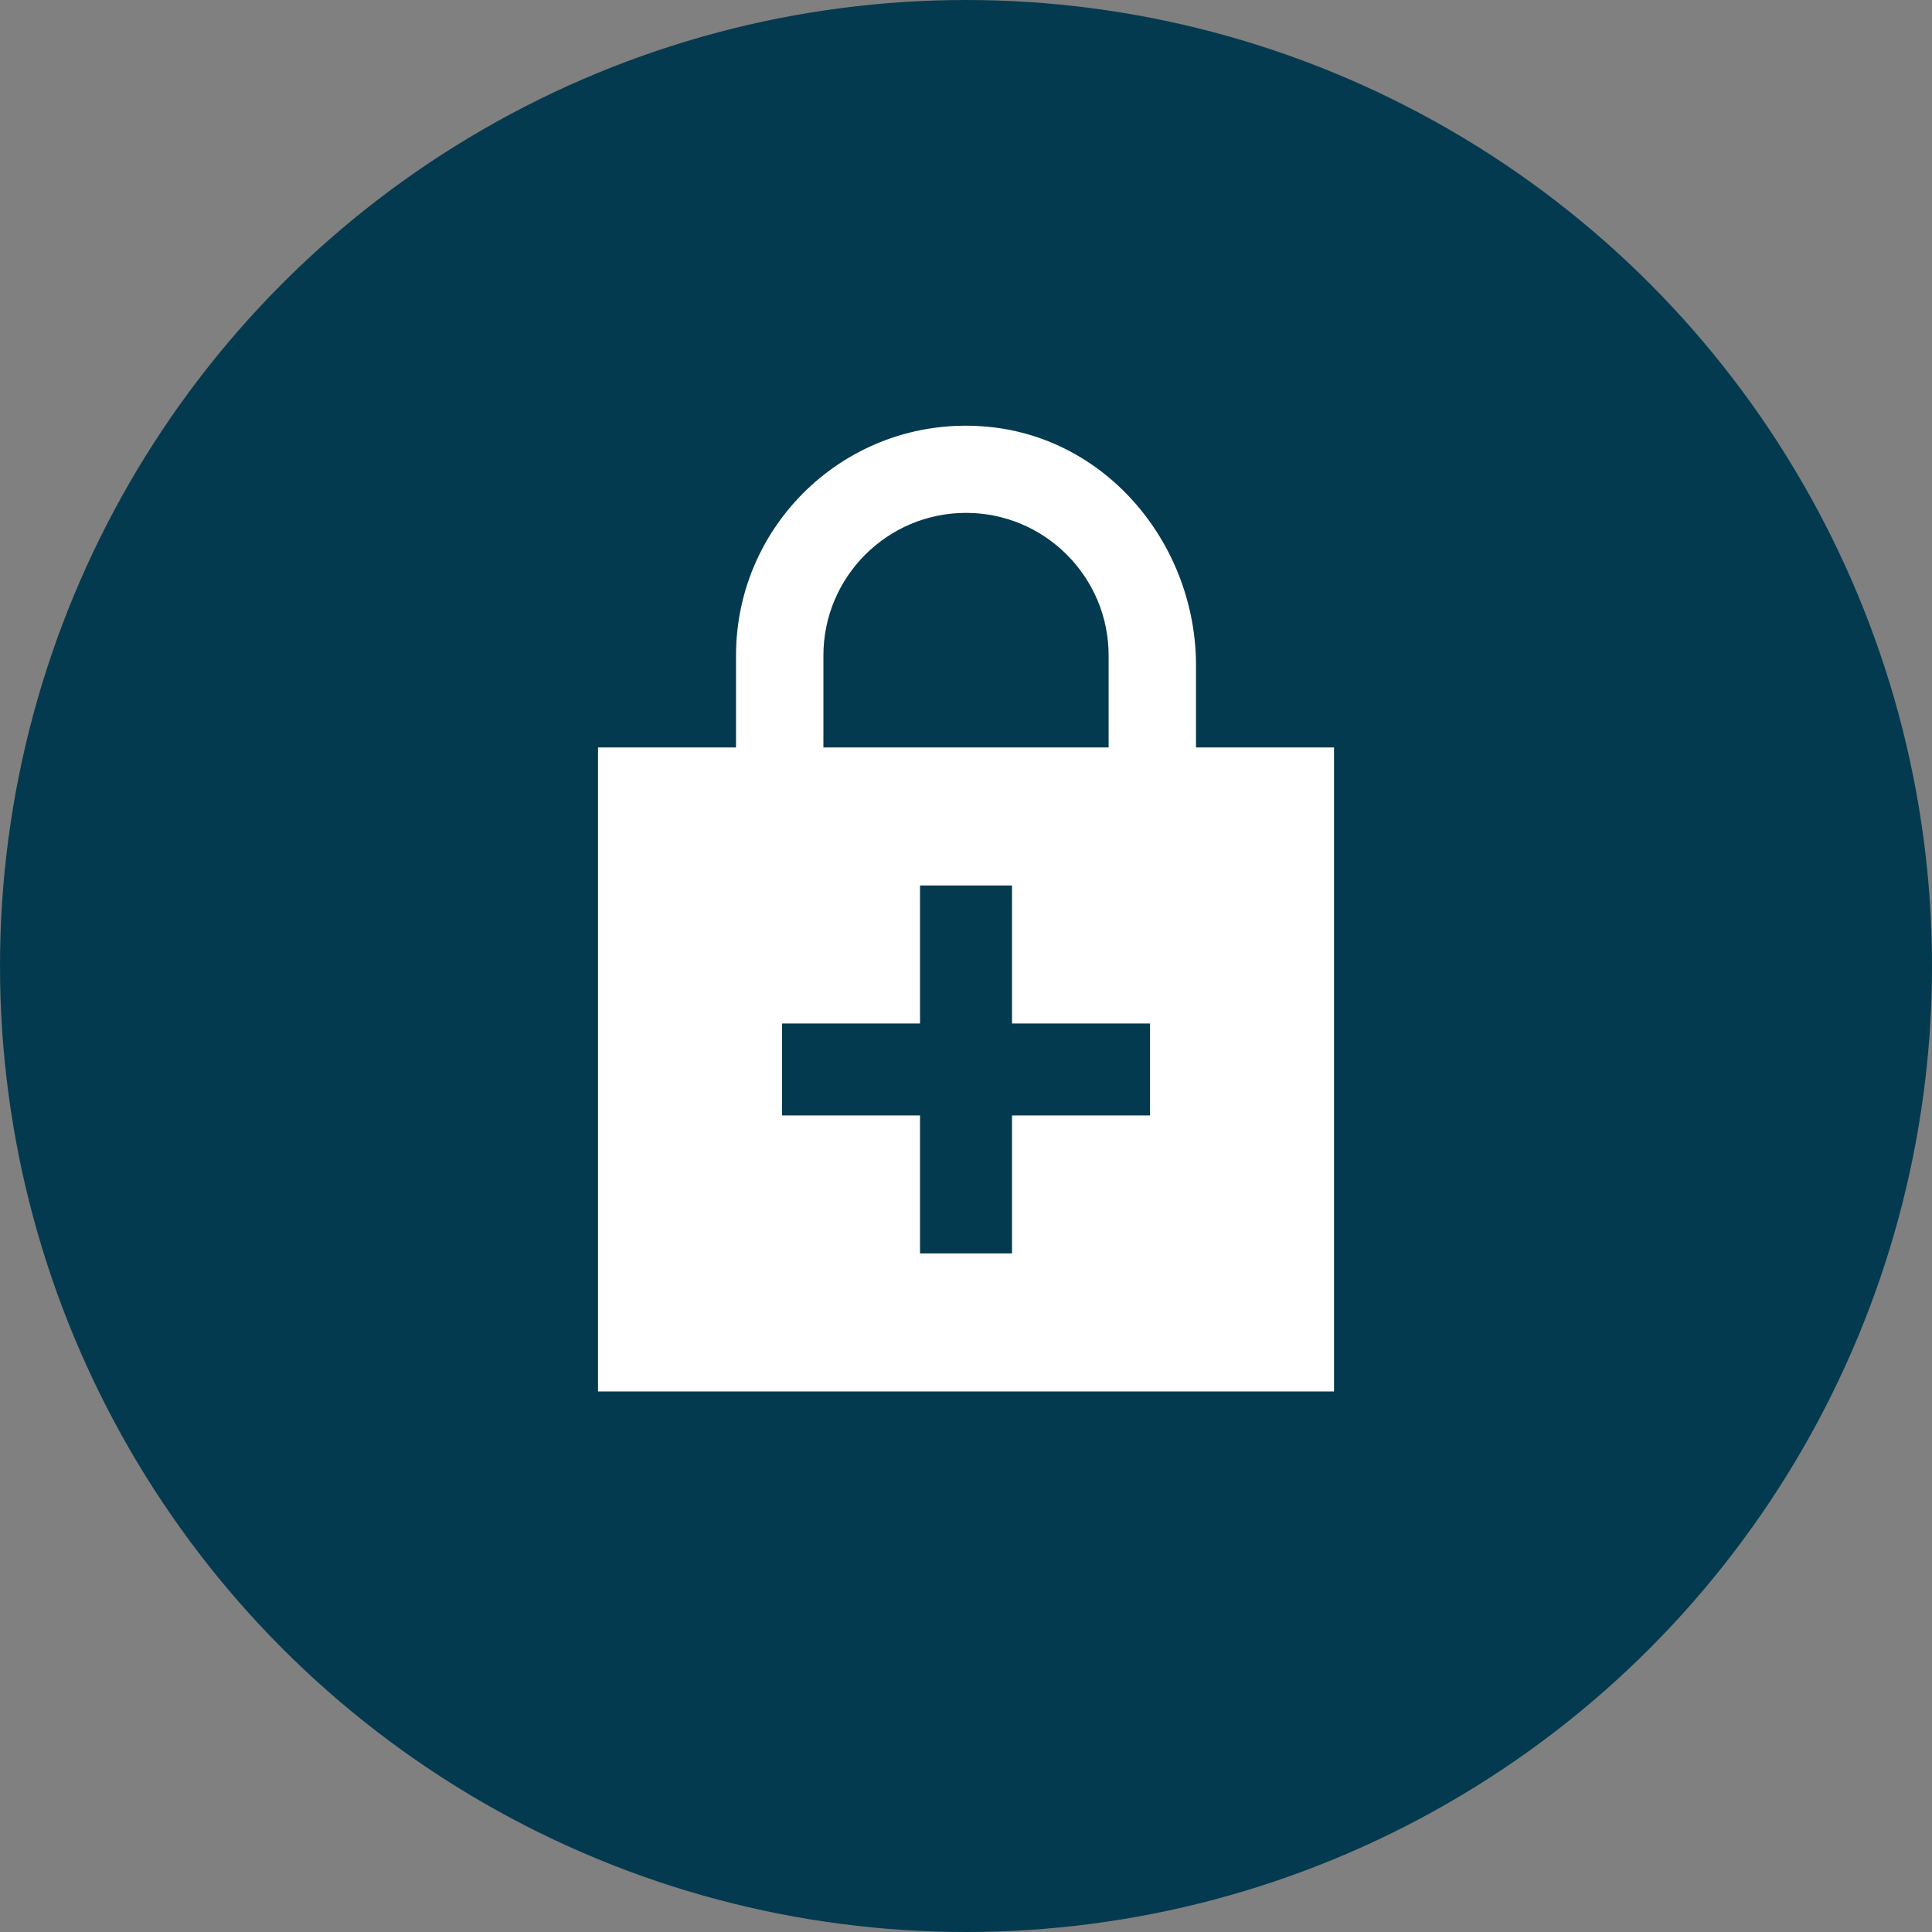
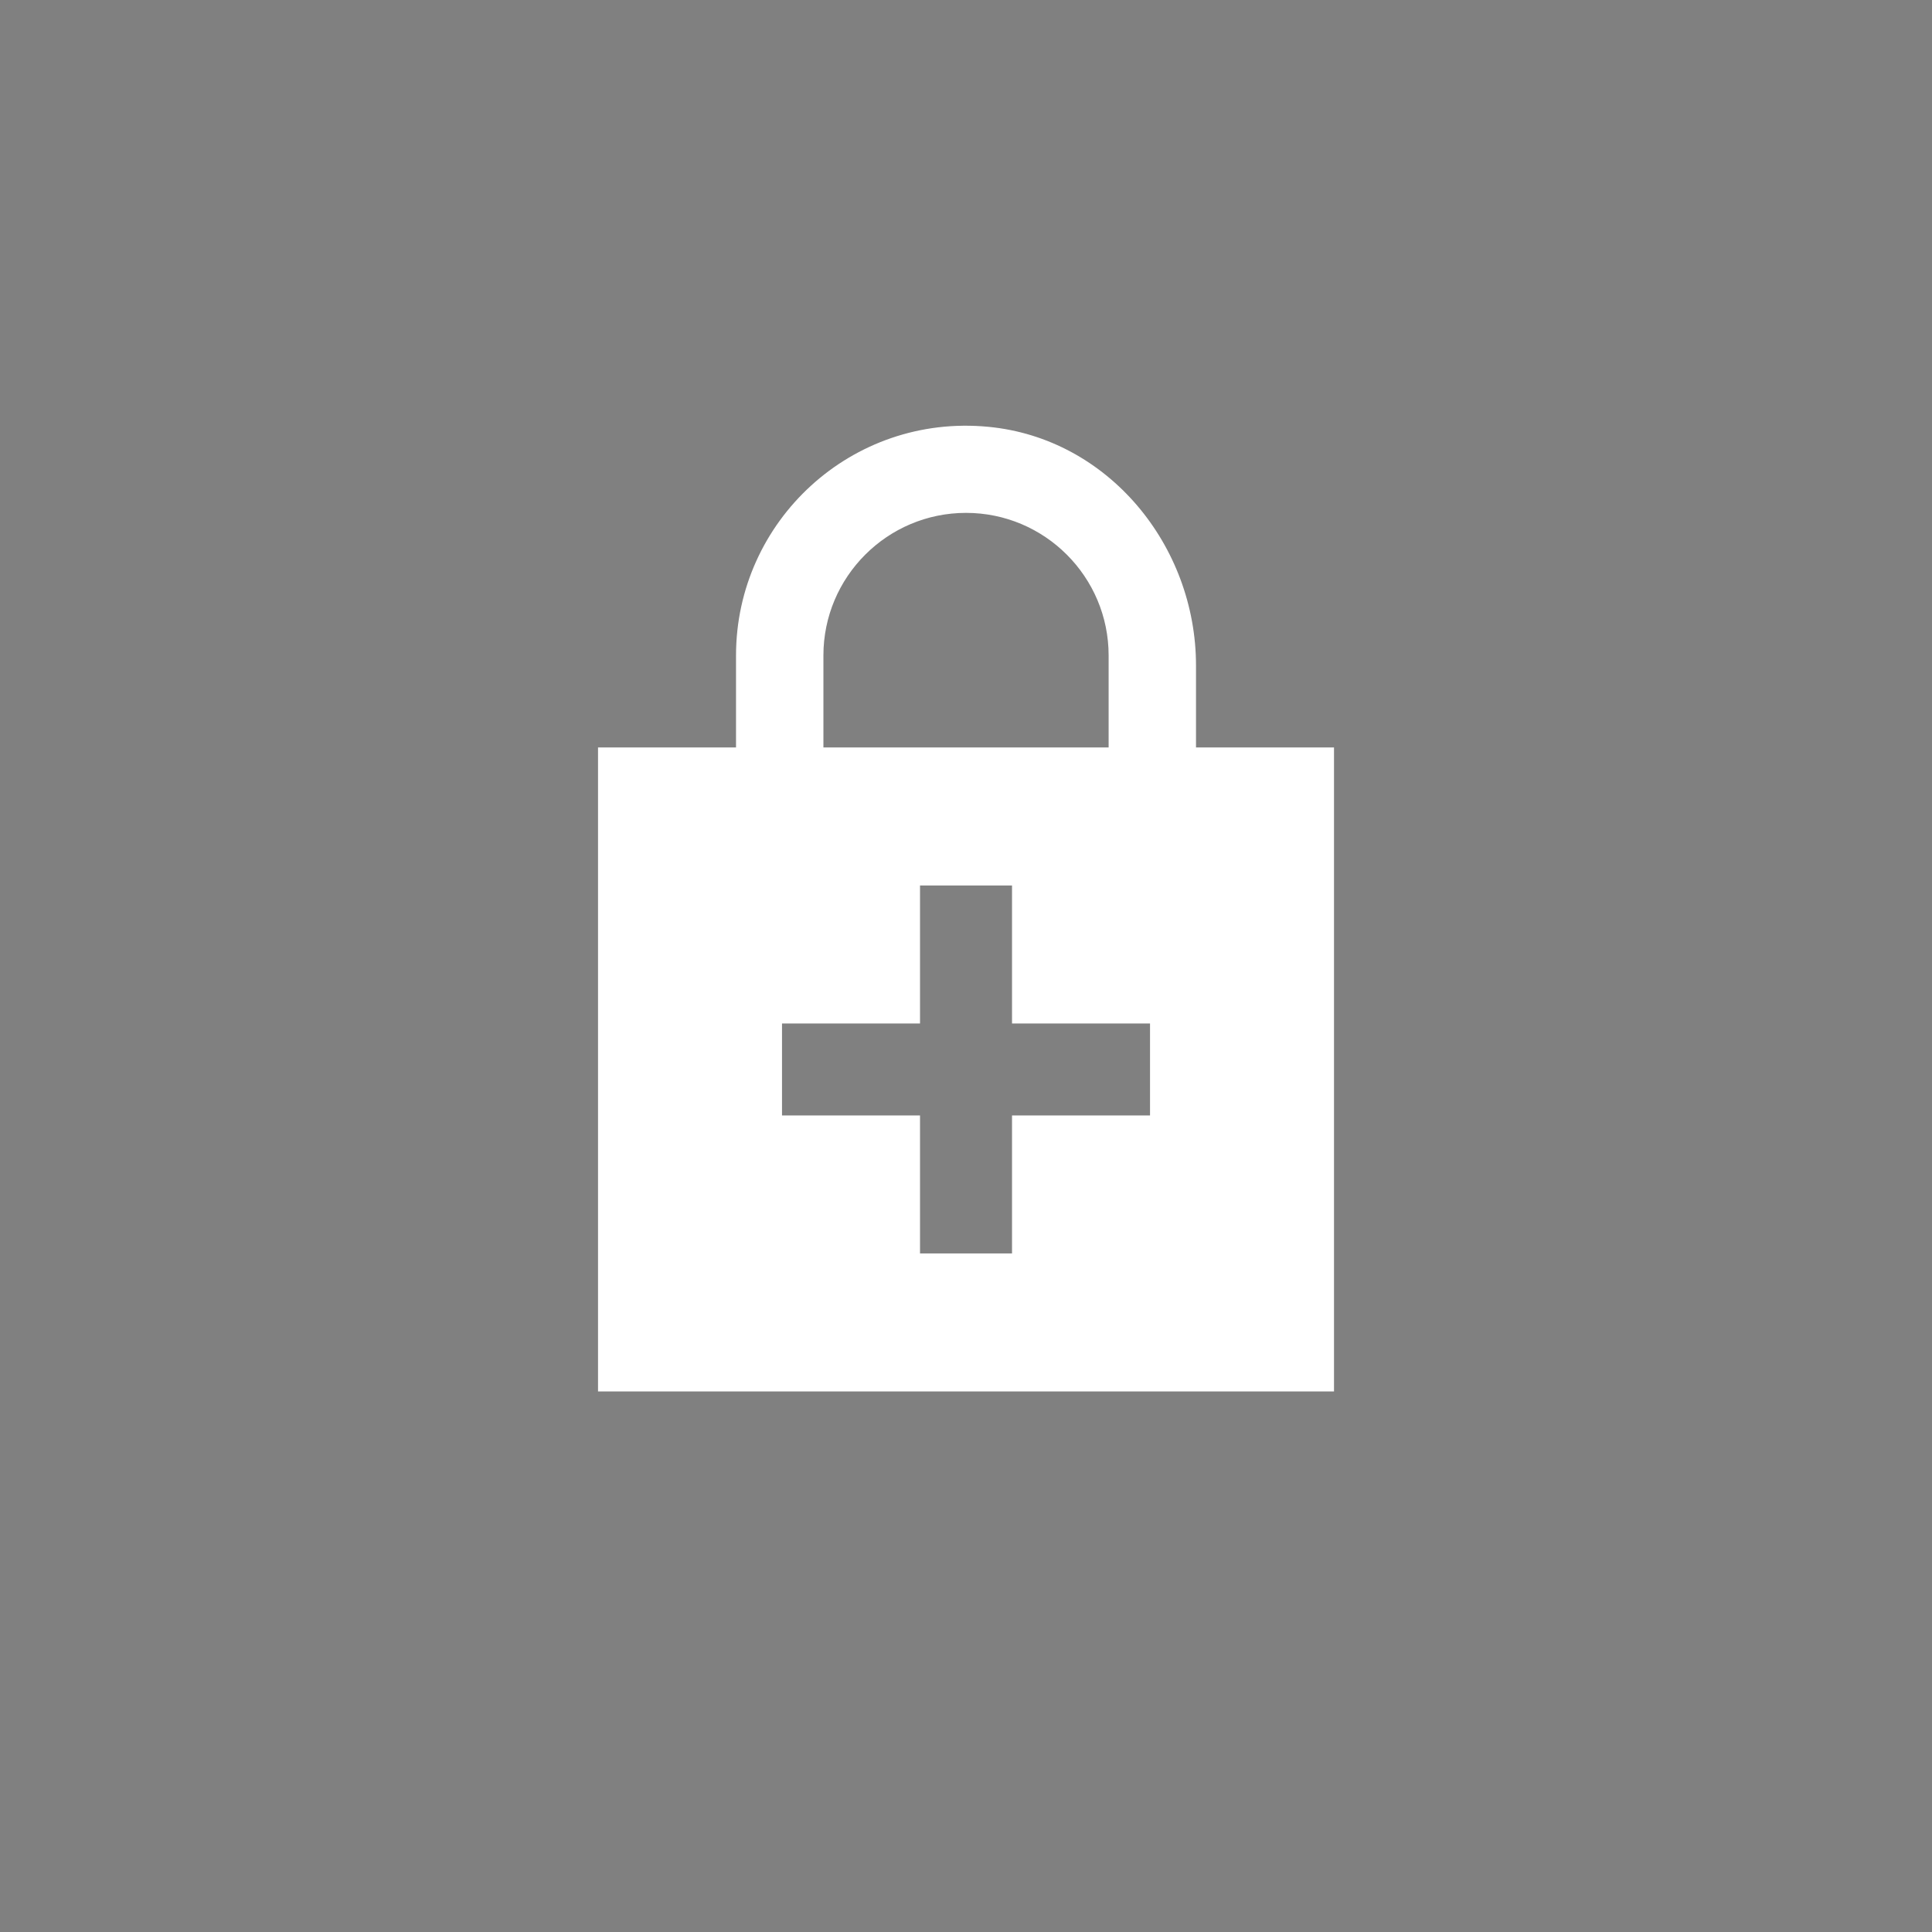
<svg xmlns="http://www.w3.org/2000/svg" width="56" height="56" viewBox="0 0 56 56" fill="none">
  <rect x="0" y="0" width="56" height="56" fill="#808080" stroke="none" />
-   <circle cx="28" cy="28" r="28" fill="#043A4F" />
  <path d="M38.667 21.666H34.667V19.292C34.667 15.812 32.121 12.706 28.654 12.372C24.681 11.986 21.334 15.106 21.334 18.999V21.666H17.334V40.332H38.667V21.666ZM23.867 18.999C23.867 16.719 25.721 14.866 28.001 14.866C30.281 14.866 32.134 16.719 32.134 18.999V21.666H23.867V18.999ZM33.334 32.332H29.334V36.332H26.667V32.332H22.667V29.666H26.667V25.666H29.334V29.666H33.334V32.332Z" fill="white" />
</svg>